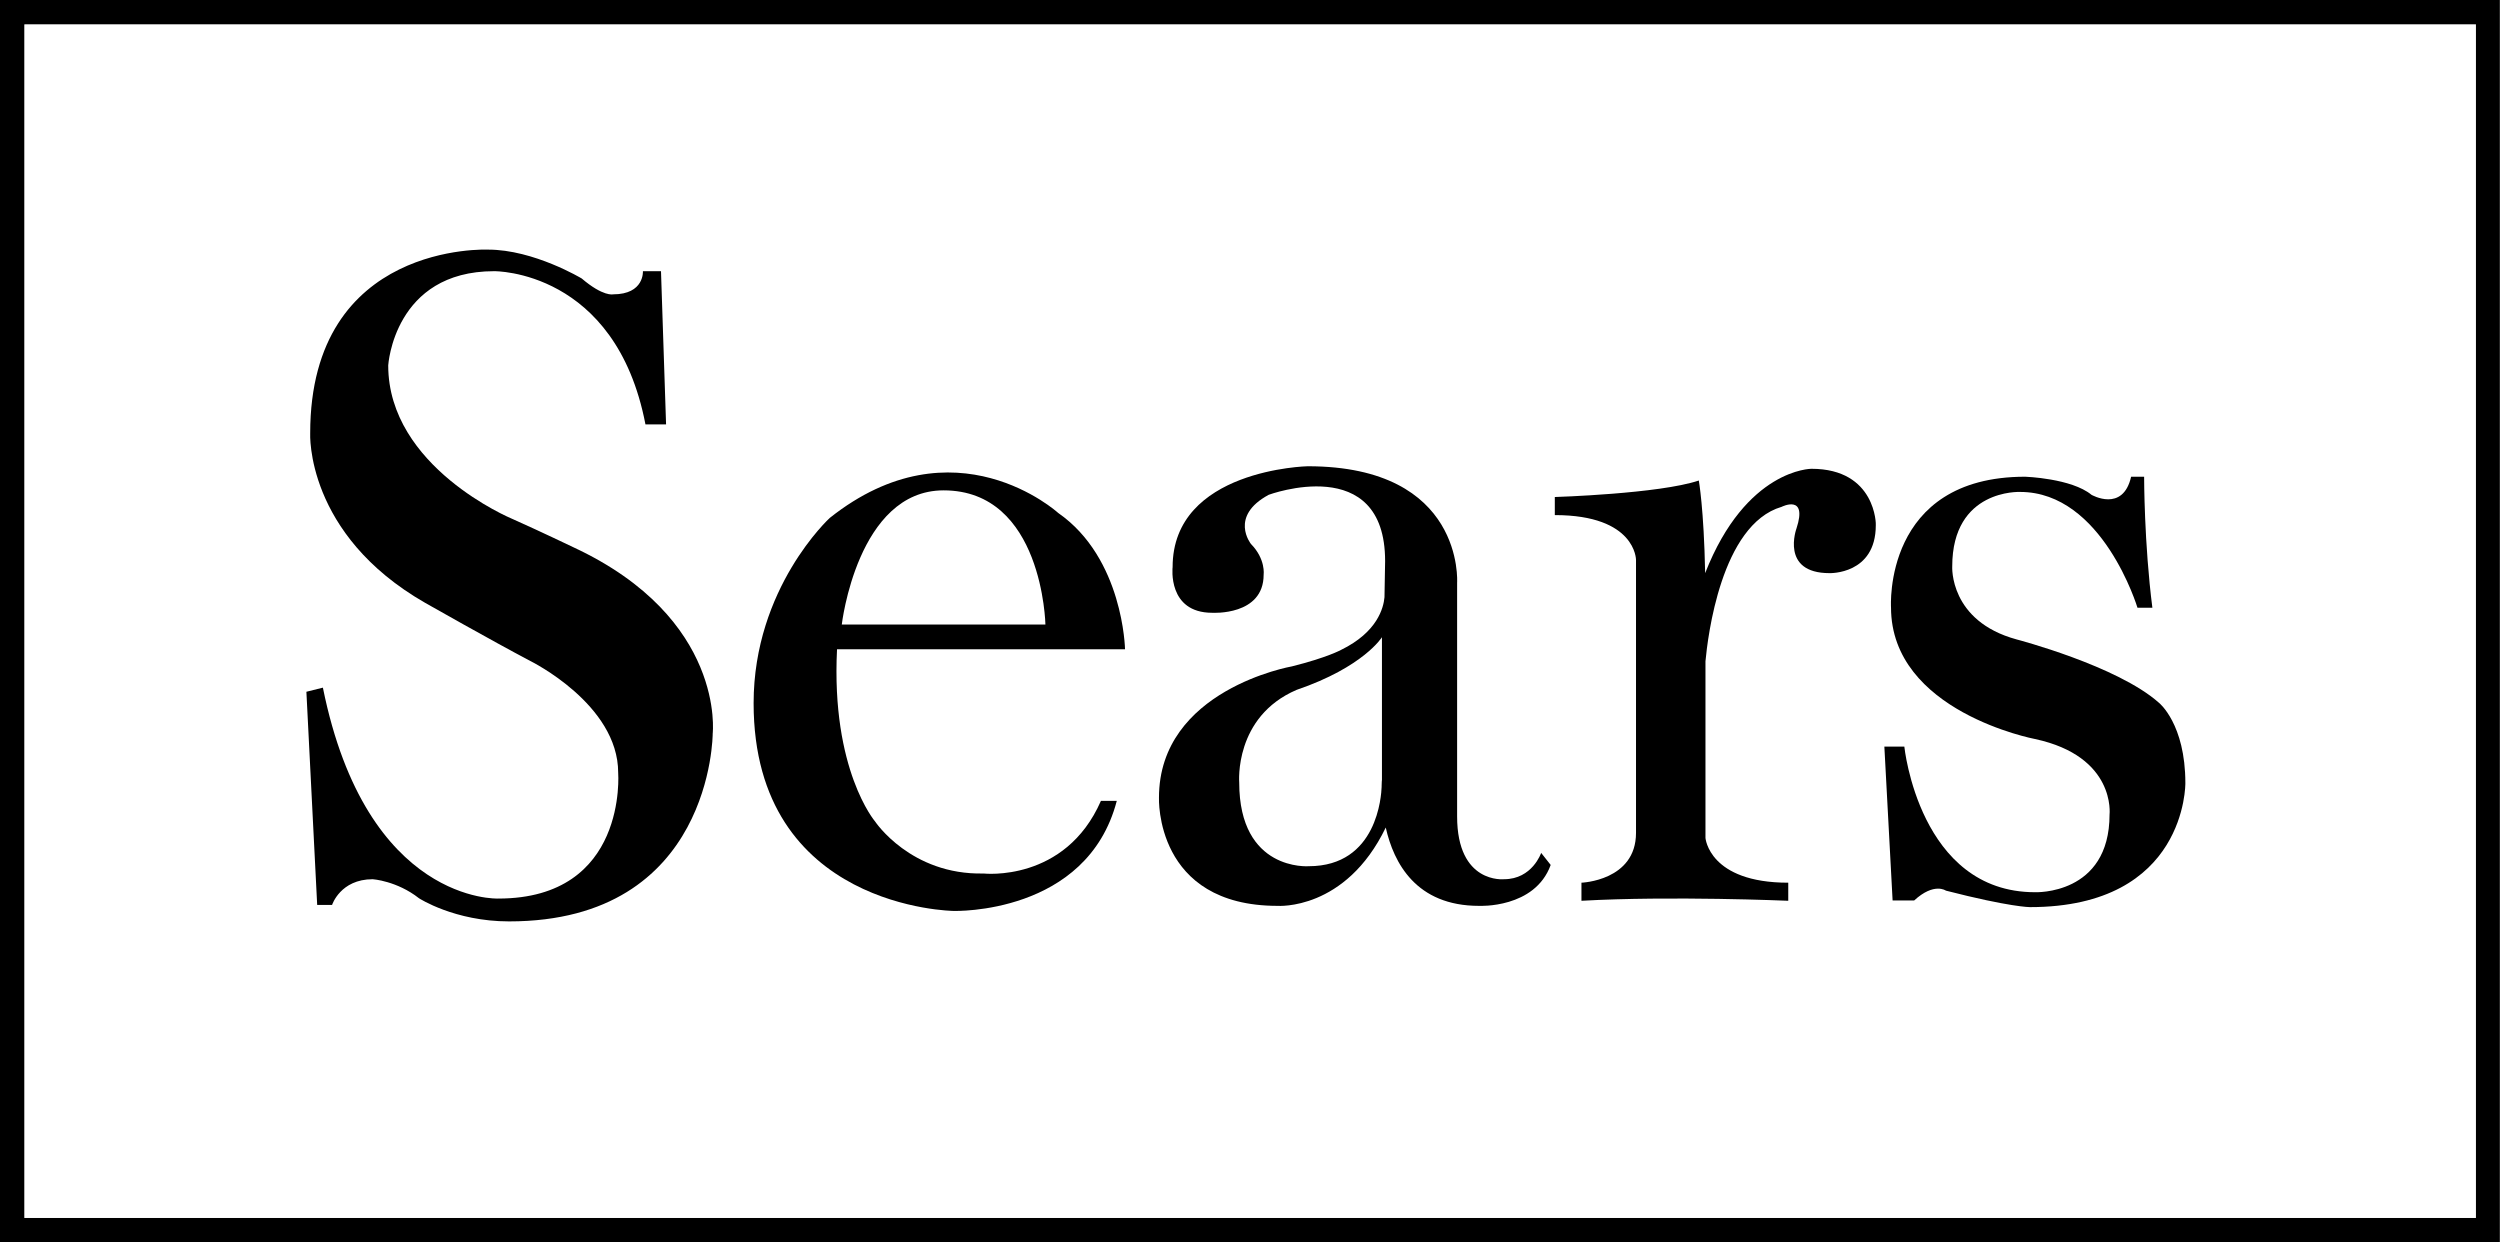
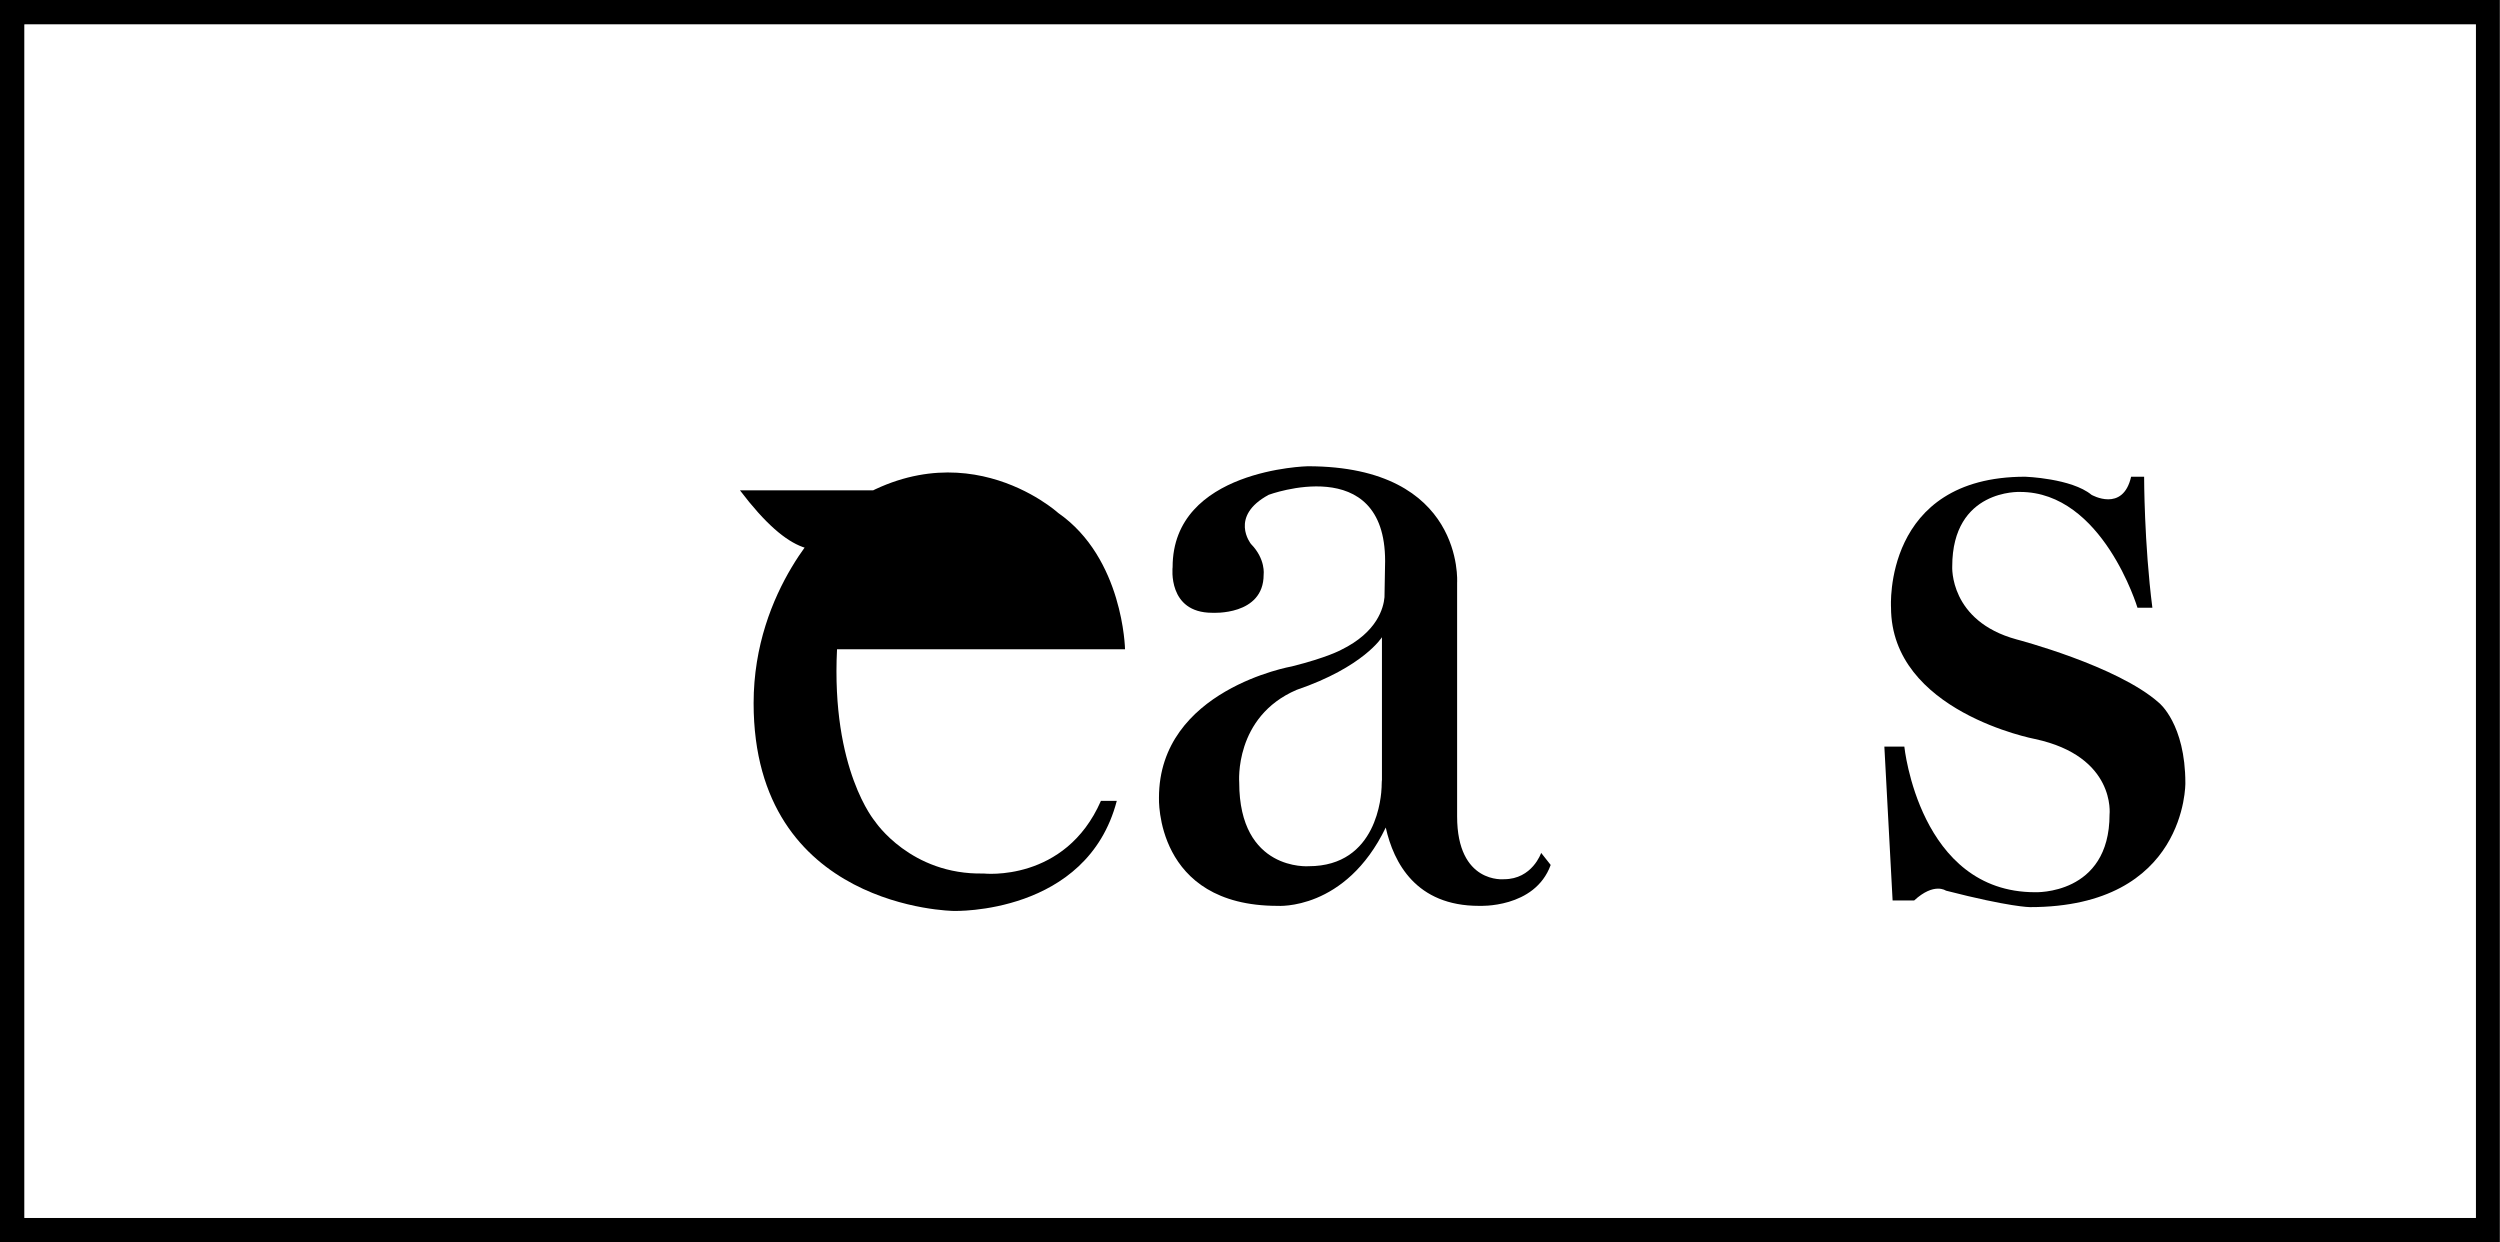
<svg xmlns="http://www.w3.org/2000/svg" version="1.1" id="Layer_1" x="0px" y="0px" viewBox="0 0 788.2 391.7" style="enable-background:new 0 0 788.2 391.7;" xml:space="preserve">
  <rect x="0" y="0" width="788.2" height="391.7" fill="#808080" stroke="none" />
  <style type="text/css">
	.st0{fill:#FFFFFF;}
</style>
  <path d="M785.9,0h-5.4H7.7H1.4H0v391.7h1.8h5.8h772.9h5.8h1.8V0H785.9z M7.7,384V7.7h772.9V384H7.7z" />
  <rect x="7.7" y="7.7" class="st0" width="772.9" height="376.3" />
-   <path d="M571.1,147.8c0,0-20.6,0-33.5,32.9c-0.4-20.4-2-29.2-2-29.2c-12.5,4.2-45.4,5.2-45.4,5.2v5.7c25.6,0,25.6,14.1,25.6,14.1  v86.1c0,15.1-17.2,15.7-17.2,15.7v5.7c28.2-1.6,65.2,0,65.2,0v-5.7c-25,0-26.1-14.1-26.1-14.1v-55.7c0.7-7.6,4.9-43.1,24-48.7  c0,0,8.3-4.2,4.7,6.8c0,0-5.2,14.1,10.4,14.1c0,0,14.6,0.5,14.6-15.1C591.5,165.6,591.5,147.8,571.1,147.8z" />
  <path d="M676,150.4c0,0,0,20.9,2.6,41.2h-4.7c0,0-11-36.5-37-36.5c0,0-21.4-1-21.4,23.5c0,0-1,17.2,20.3,23c0,0,31.8,8.3,44.9,20  c0,0,8.3,6.6,8.3,25.3c0,0,0.5,39.1-49,39.1c0,0-6.3,0-26.5-5.2c0,0-3.7-2.7-10,3.1h-6.8l-2.6-48.5h6.3c0,0,4.7,45.9,41.2,45.9  c0,0,23.5,1,23.5-24.5c0,0,2.1-18.3-23.5-23.8c0,0-45.4-8.6-45.4-41.5c0,0-2.6-41.2,42.3-41.2c0,0,14.6,0.5,20.9,5.7  c0,0,9.9,5.7,12.5-5.7H676z" />
  <path d="M436.7,176.9l-0.2,11.4c-0.3,3.3-2.2,11-13.7,16.6c0,0-4.3,2.4-15.5,5.2c0,0-41.9,7.3-41.9,41.4c0,0-1.4,34.1,37.4,34.1  c0,0,21.4,1.6,34.1-24.7c2.5,11.2,9.6,24.7,29.4,24.7c0,0,17.6,0.9,22.6-12.9l-3-3.8c0,0-2.8,8.3-11.7,8.3c0,0-14.8,1.6-14.8-19.8  v-73.7c0,0,2.4-36.7-47.1-36.7c0,0-42.6,0.9-42.6,31.8c0,0-1.7,14.4,12.5,14.4c0,0,16.2,1,16.2-12c0,0,0.7-4.9-4-9.7  c0,0-7-8.7,5.6-15.5C400,156,436.7,142.4,436.7,176.9z M435.7,200.9v45c0,0-0.1,0.7-0.1,1.9l0,0v0c0,0.1,0,0.2,0,0.3  c-0.1,2.6-1.3,25-23,25c0,0-21.9,1.7-21.9-26.4c0,0-1.7-20.7,18.1-29.2C429.9,210.3,435.7,200.9,435.7,200.9z" />
-   <path d="M310.1,275.4c-23,0.5-34.2-16.4-34.2-16.4s-13.9-16.2-12-54.3h90.8c0,0-0.5-28.7-21.1-43c0,0-32.6-29.7-72,1.6  c0,0-24,22-24,58.4c0,64.9,63.1,65.5,63.1,65.5s42,1.3,51.4-34.7h-5C335.8,278.3,310.1,275.4,310.1,275.4z M297.5,154.6  c31.3,0,32.1,42.3,32.1,42.3h-64.2C265.4,196.9,270.3,154.6,297.5,154.6z" />
-   <path d="M100,285.3h4.7c0,0,2.6-8.1,12.8-8.1c0,0,7.6,0.5,14.6,6c0,0,11.2,7.3,28.4,7.3c64.2,0,64.2-59.2,64.2-59.2  s4.2-36.3-43.8-58.7c0,0-10.4-5-19.6-9.1c0,0-38.9-16.2-38.9-48.3c0,0,1.8-29.7,33.4-29.7c0,0,38.3-0.5,47.7,48.3h6.5l-1.6-48.3  h-5.7c0,0,0.5,7.3-9.4,7.3c0,0-3.1,0.8-9.9-5c0,0-15.1-9.1-29.5-9.1c0,0-56.1-2.6-56.1,57.9c0,0-1.6,31.8,36.3,53.5  c0,0,20.6,11.7,33.1,18.3c0,0,27.7,13.6,27.7,35.2c0,0,3.1,39.7-37.8,39.7c0,0-41.5,1.8-55.3-66.5l-5.2,1.3L100,285.3z" />
+   <path d="M310.1,275.4c-23,0.5-34.2-16.4-34.2-16.4s-13.9-16.2-12-54.3h90.8c0,0-0.5-28.7-21.1-43c0,0-32.6-29.7-72,1.6  c0,0-24,22-24,58.4c0,64.9,63.1,65.5,63.1,65.5s42,1.3,51.4-34.7h-5C335.8,278.3,310.1,275.4,310.1,275.4z M297.5,154.6  h-64.2C265.4,196.9,270.3,154.6,297.5,154.6z" />
</svg>